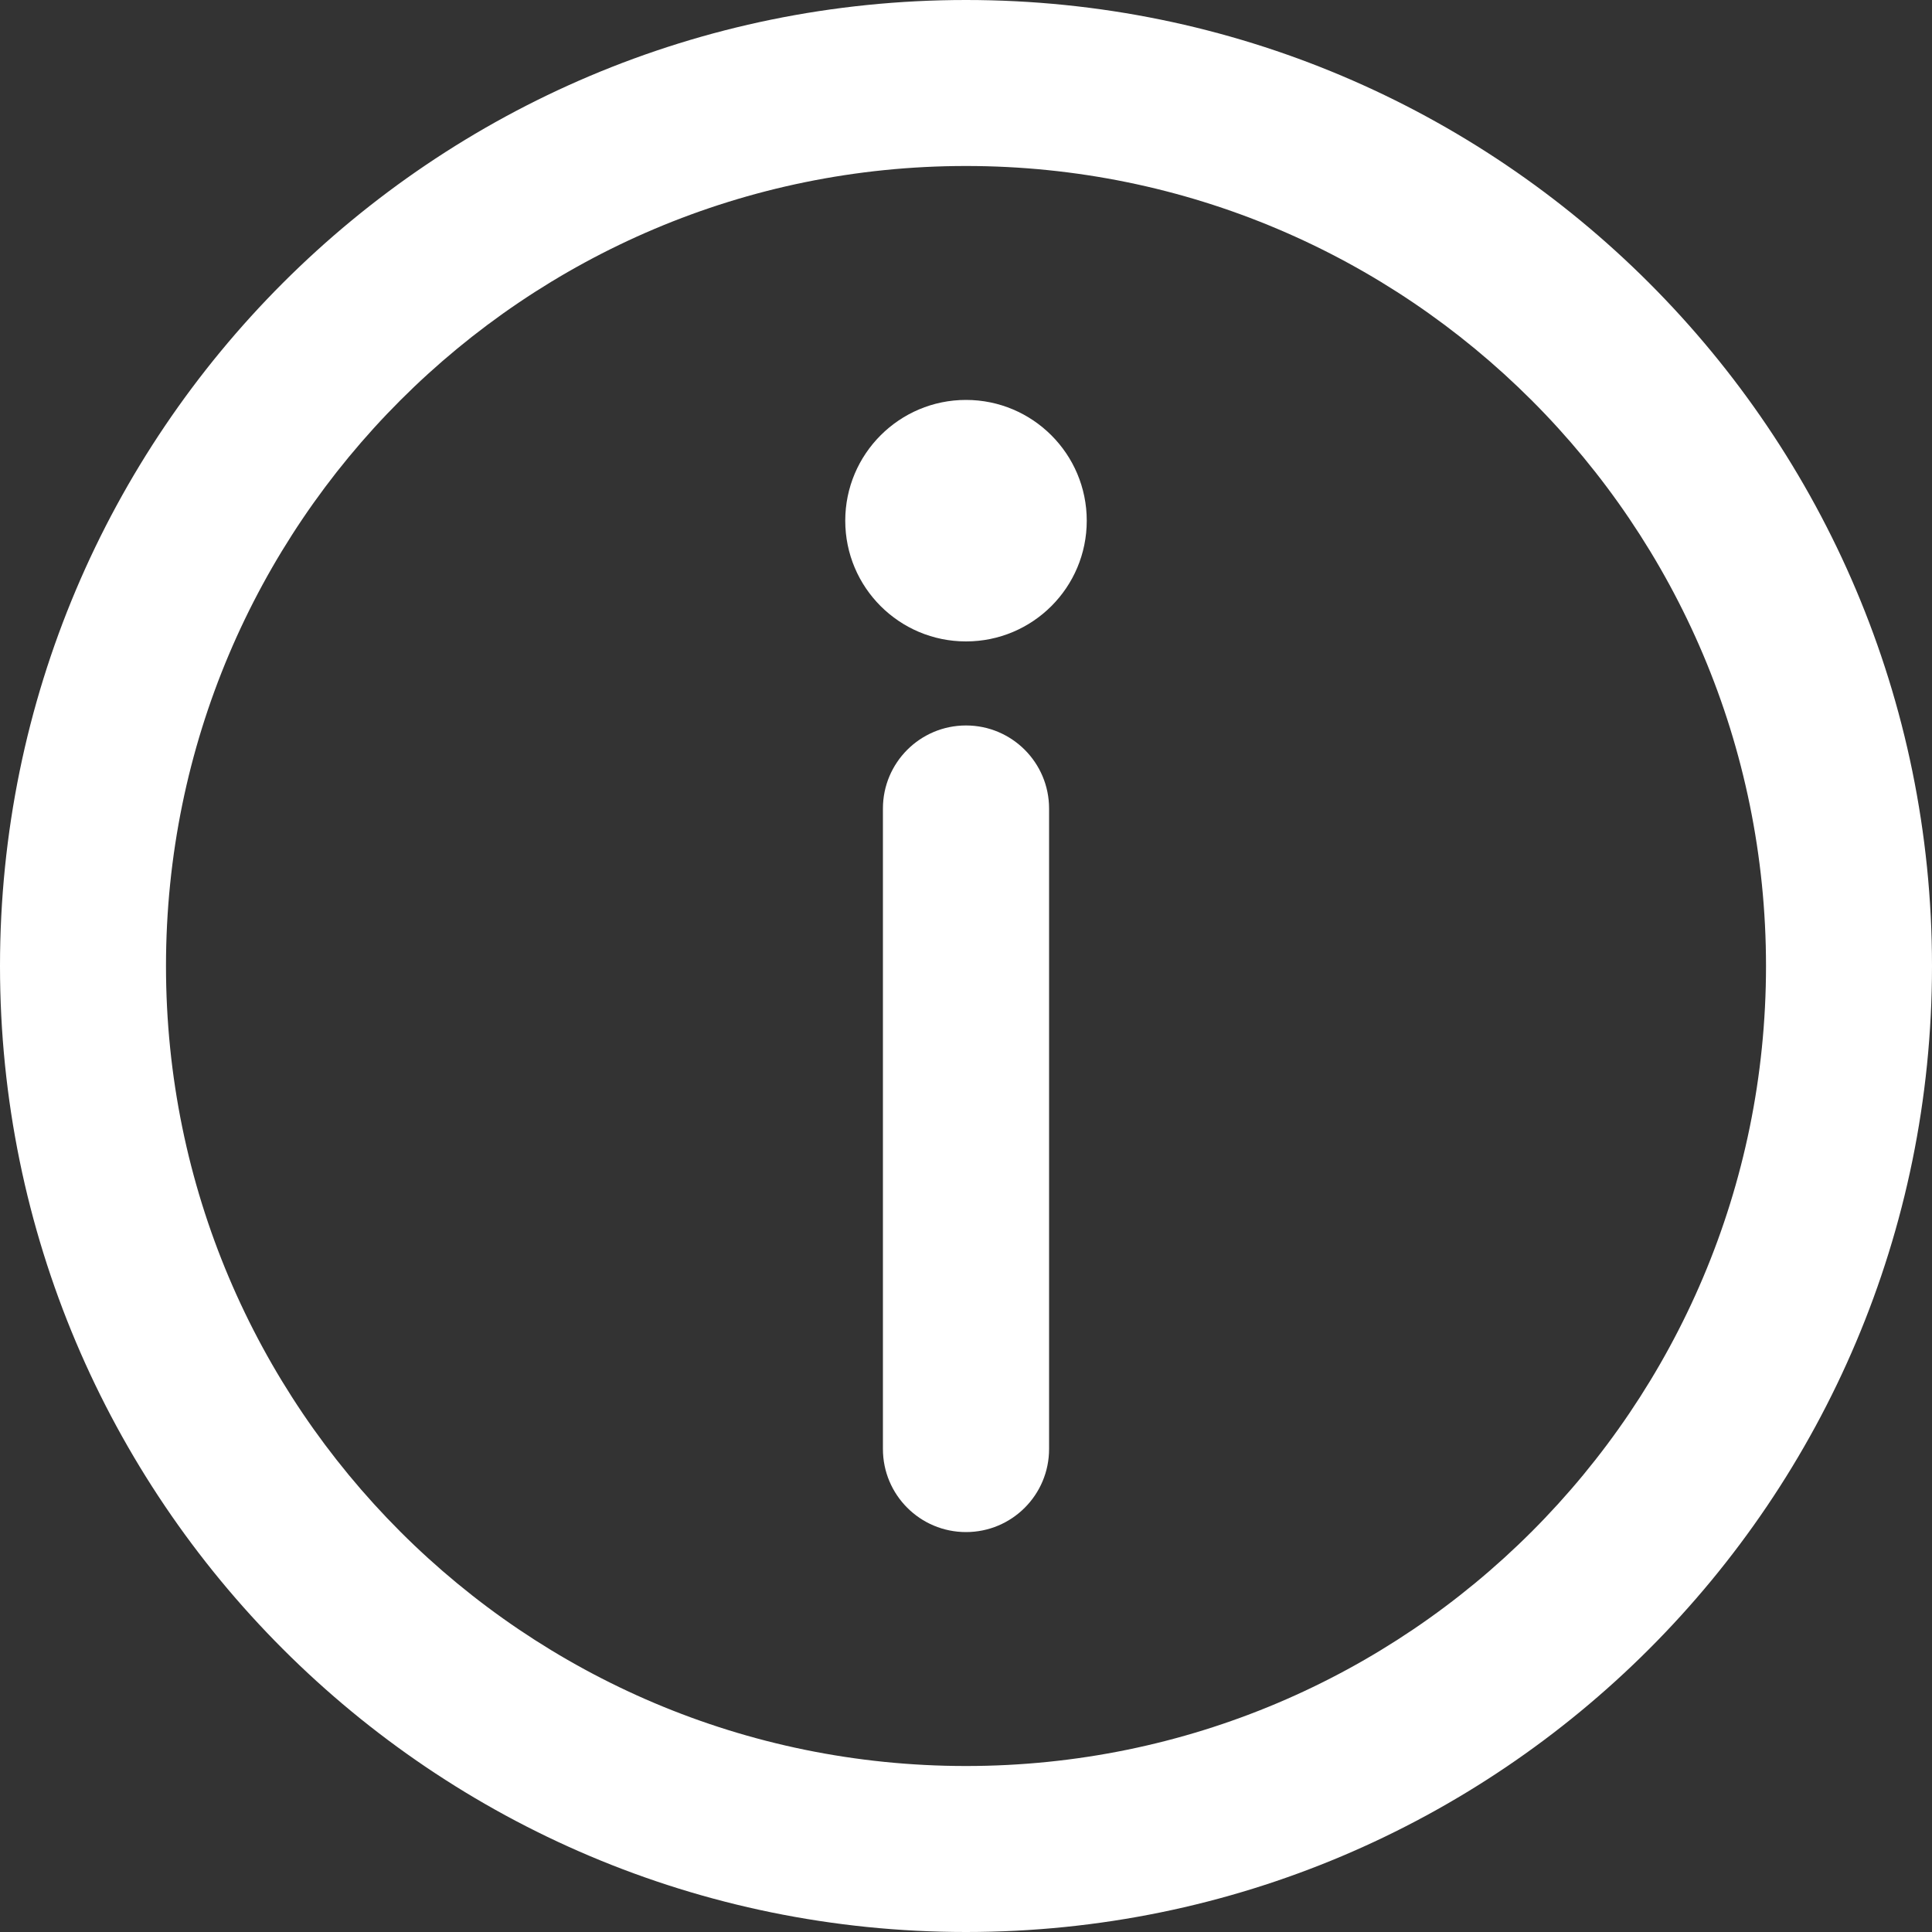
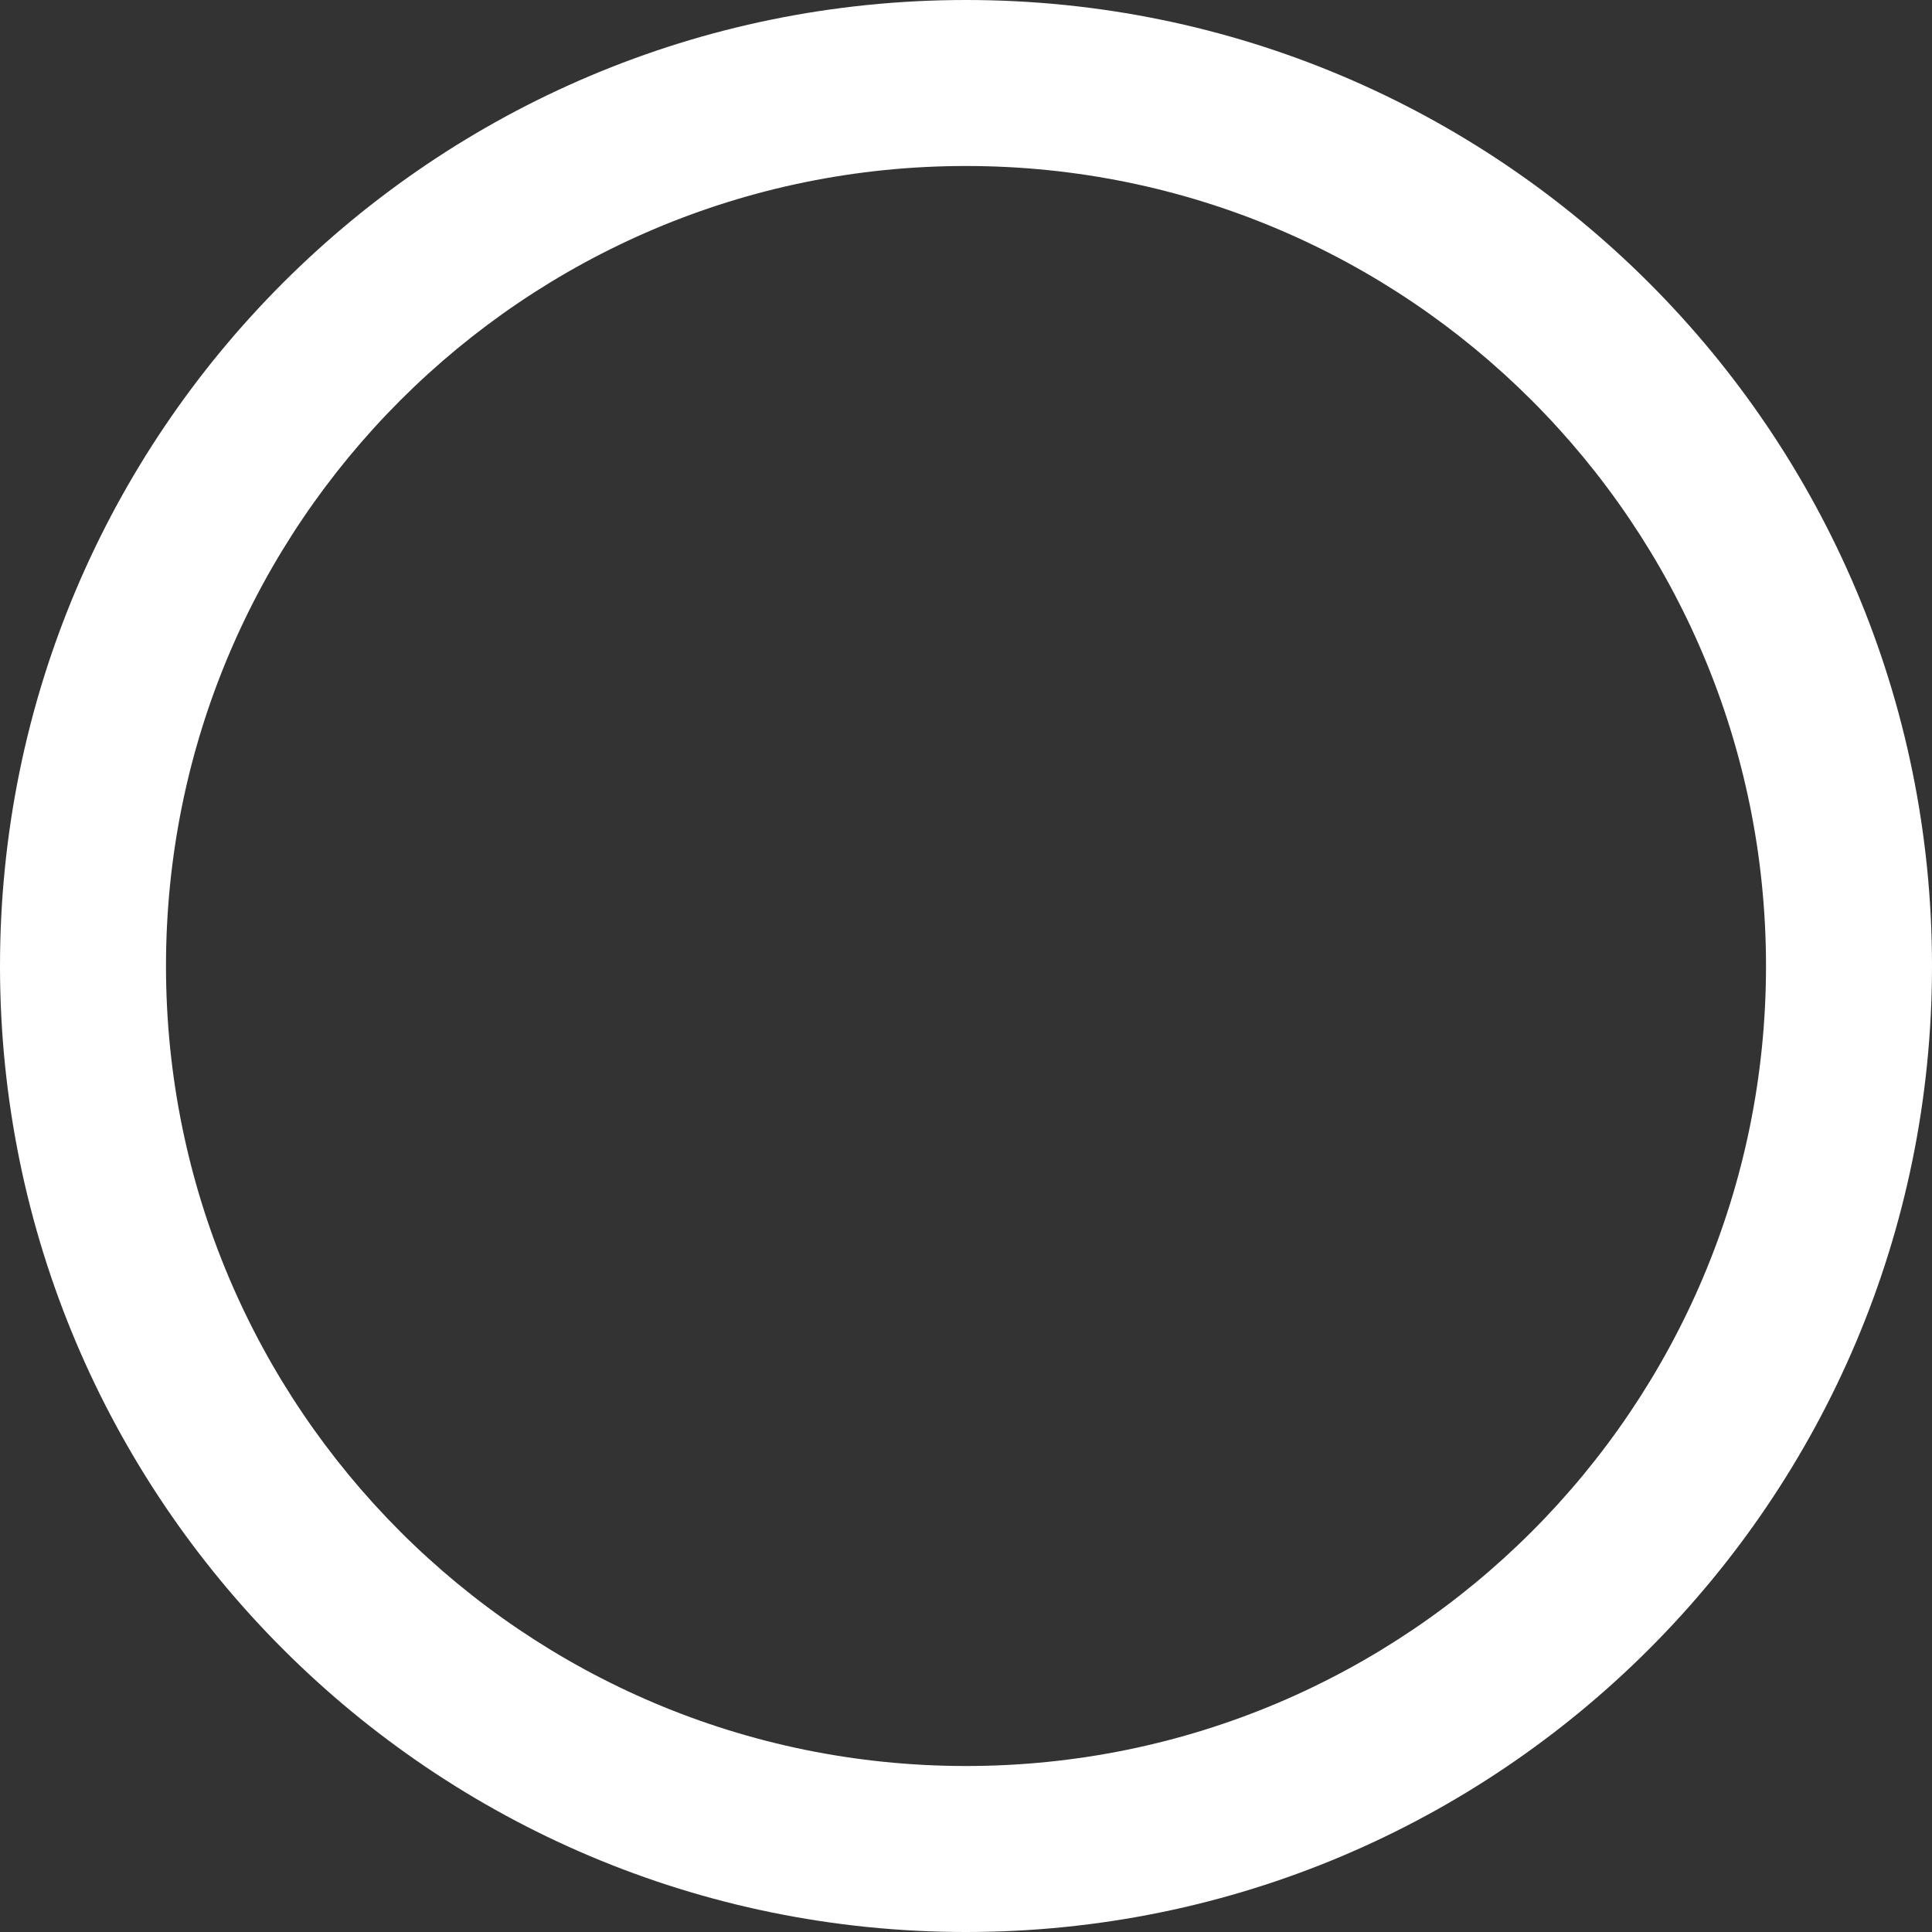
<svg xmlns="http://www.w3.org/2000/svg" fill="none" version="1.1" width="12" height="12" viewBox="0 0 12 12">
  <rect x="0" y="0" width="12" height="12" fill="#333333" stroke="none" />
  <defs>
    <clipPath id="master_svg0_103_7425">
      <rect x="0" y="12" width="12" height="12" rx="0" />
    </clipPath>
  </defs>
  <g transform="matrix(1,0,0,-1,0,24)" clip-path="url(#master_svg0_103_7425)">
    <g>
      <path d="M6,22.969C8.744,22.969,10.969,20.744,10.969,18C10.969,15.256,8.744,13.031,6,13.031C3.256,13.031,1.031,15.256,1.031,18C1.031,20.744,3.256,22.969,6,22.969ZM6,24C2.686,24,0,21.314,0,18C0,14.686,2.686,12,6,12C9.314,12,12,14.686,12,18C12,21.314,9.314,24,6,24Z" fill="#FFFFFF" fill-opacity="1" style="mix-blend-mode:passthrough" />
    </g>
    <g>
-       <path d="M6.516,15C6.516,14.715,6.285,14.484,6,14.484C5.715,14.484,5.484,14.715,5.484,15L5.484,18.978C5.484,19.263,5.715,19.494,6,19.494C6.285,19.494,6.516,19.263,6.516,18.978L6.516,15ZM6,20.016C5.586,20.016,5.25,20.351,5.25,20.766C5.25,21.18,5.586,21.516,6,21.516C6.414,21.516,6.75,21.18,6.75,20.766C6.75,20.351,6.414,20.016,6,20.016Z" fill="#FFFFFF" fill-opacity="1" style="mix-blend-mode:passthrough" />
-     </g>
+       </g>
  </g>
</svg>